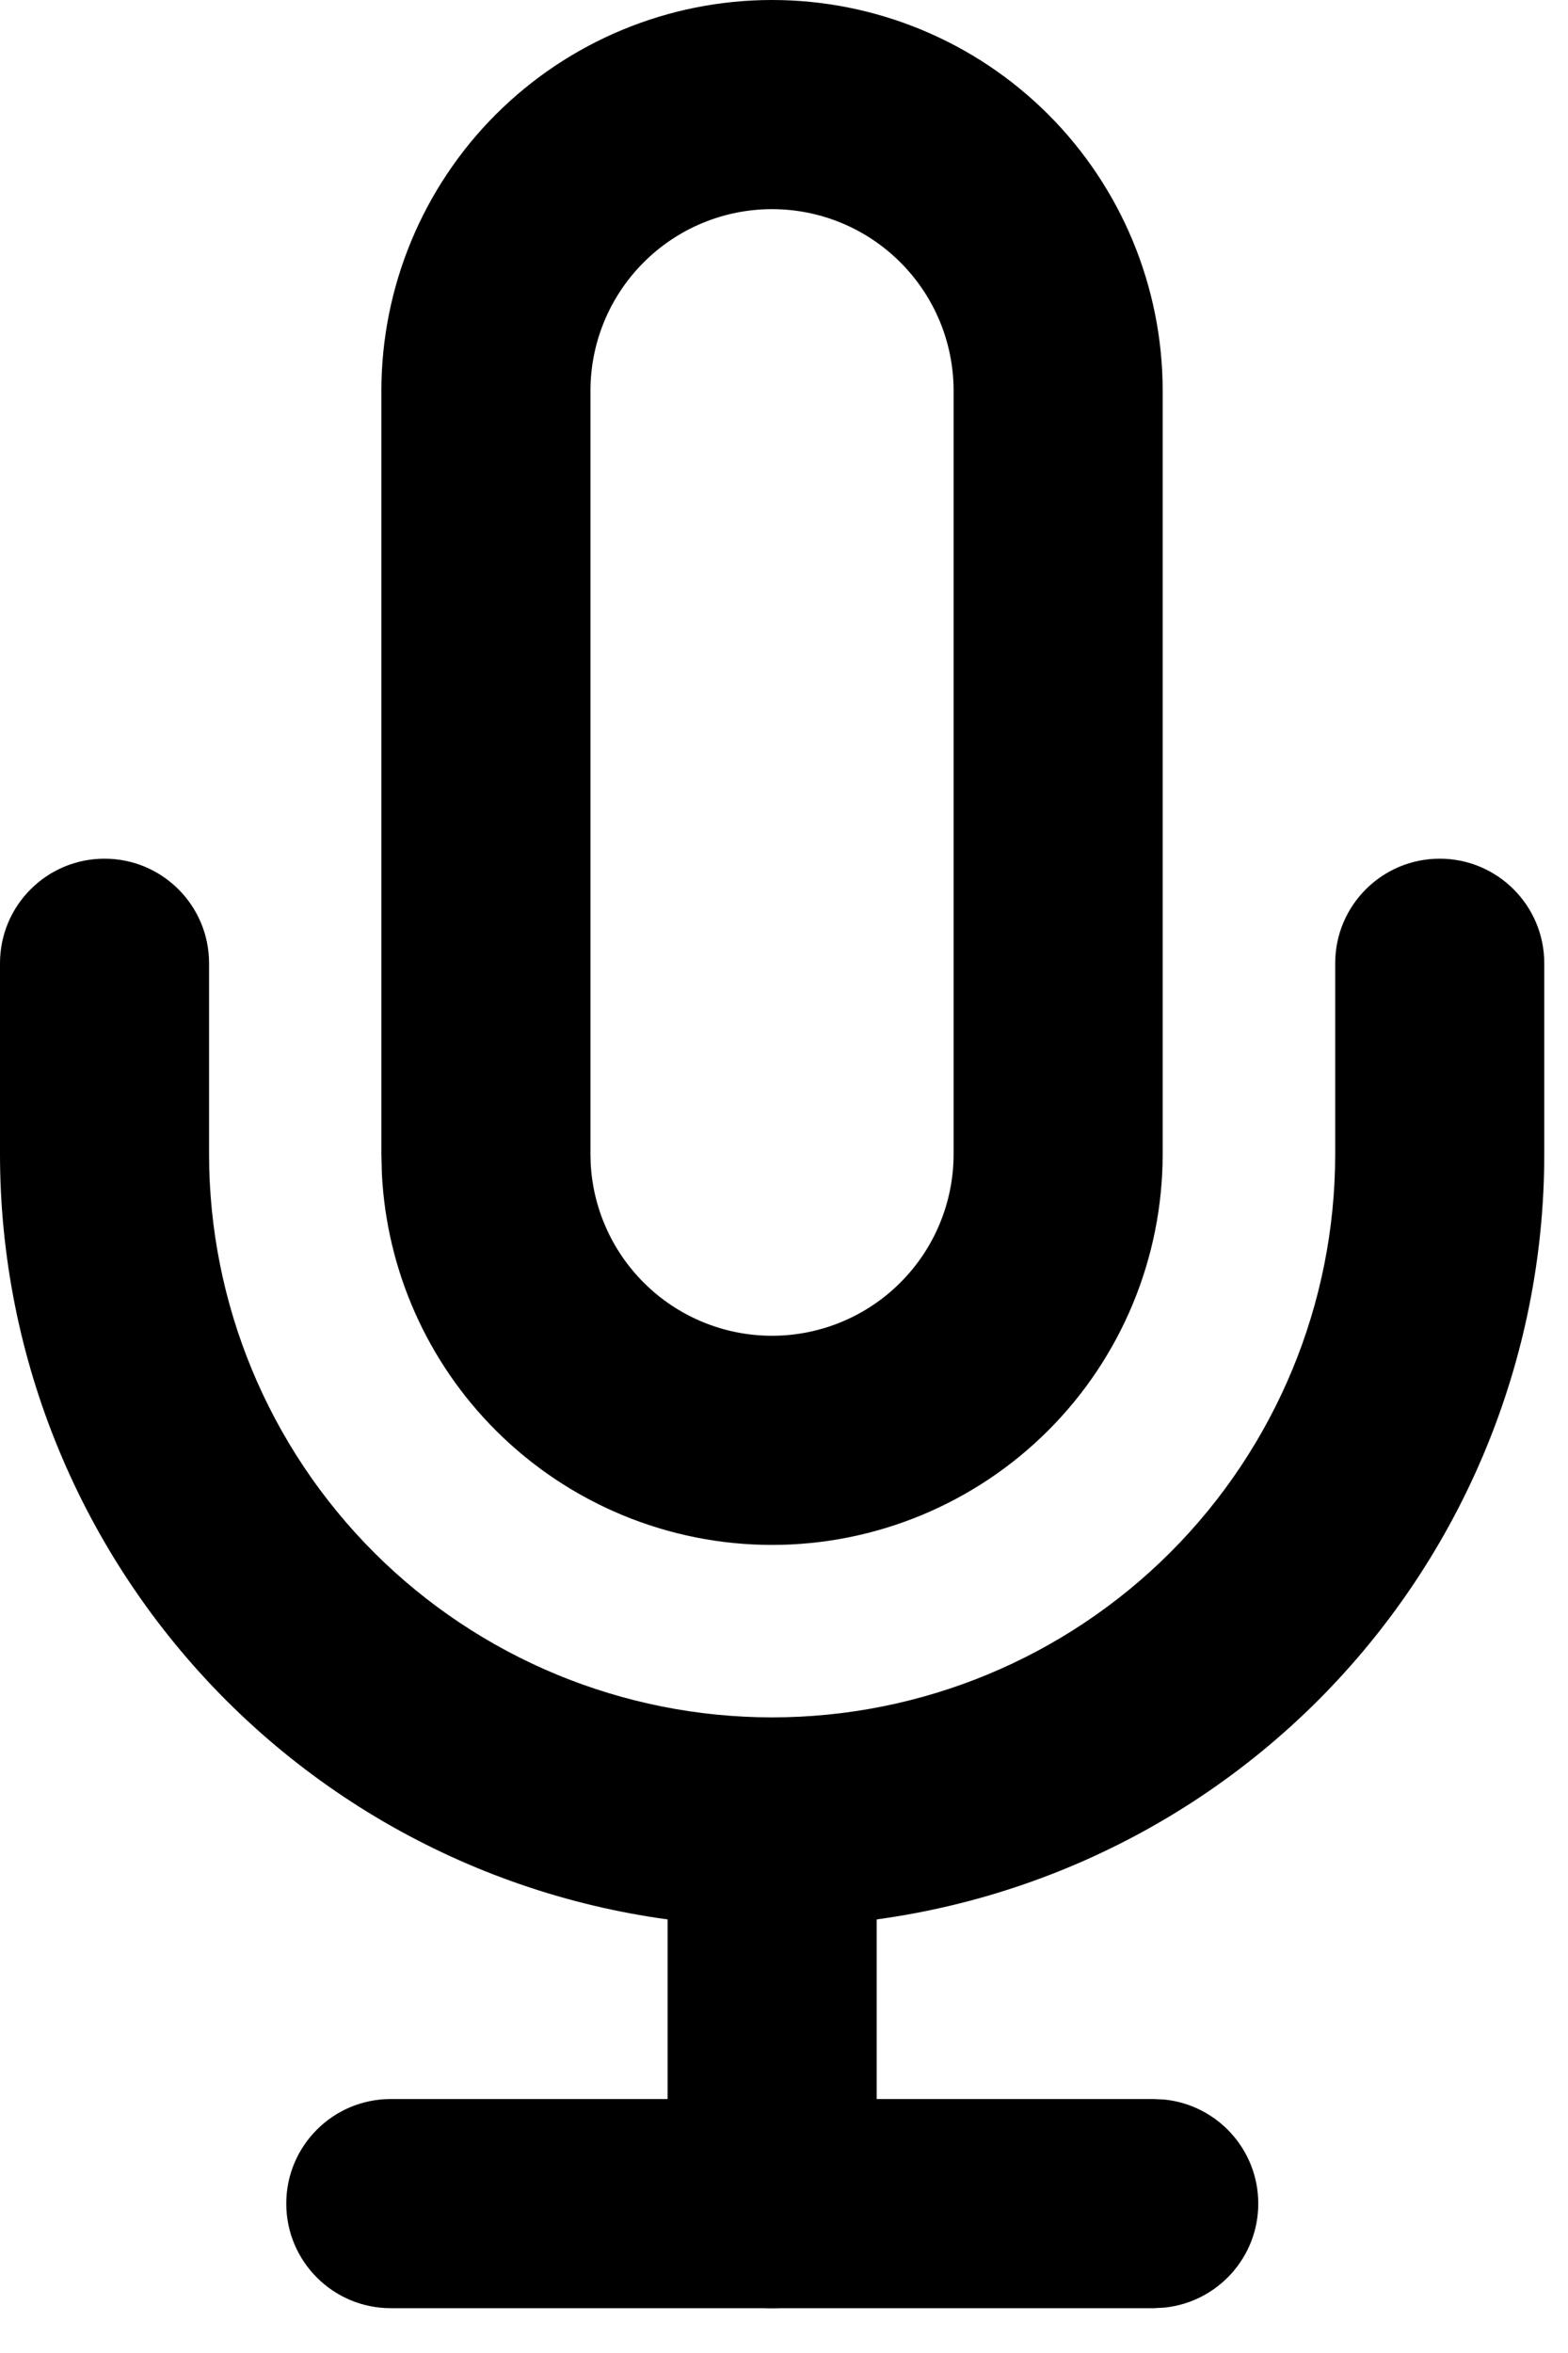
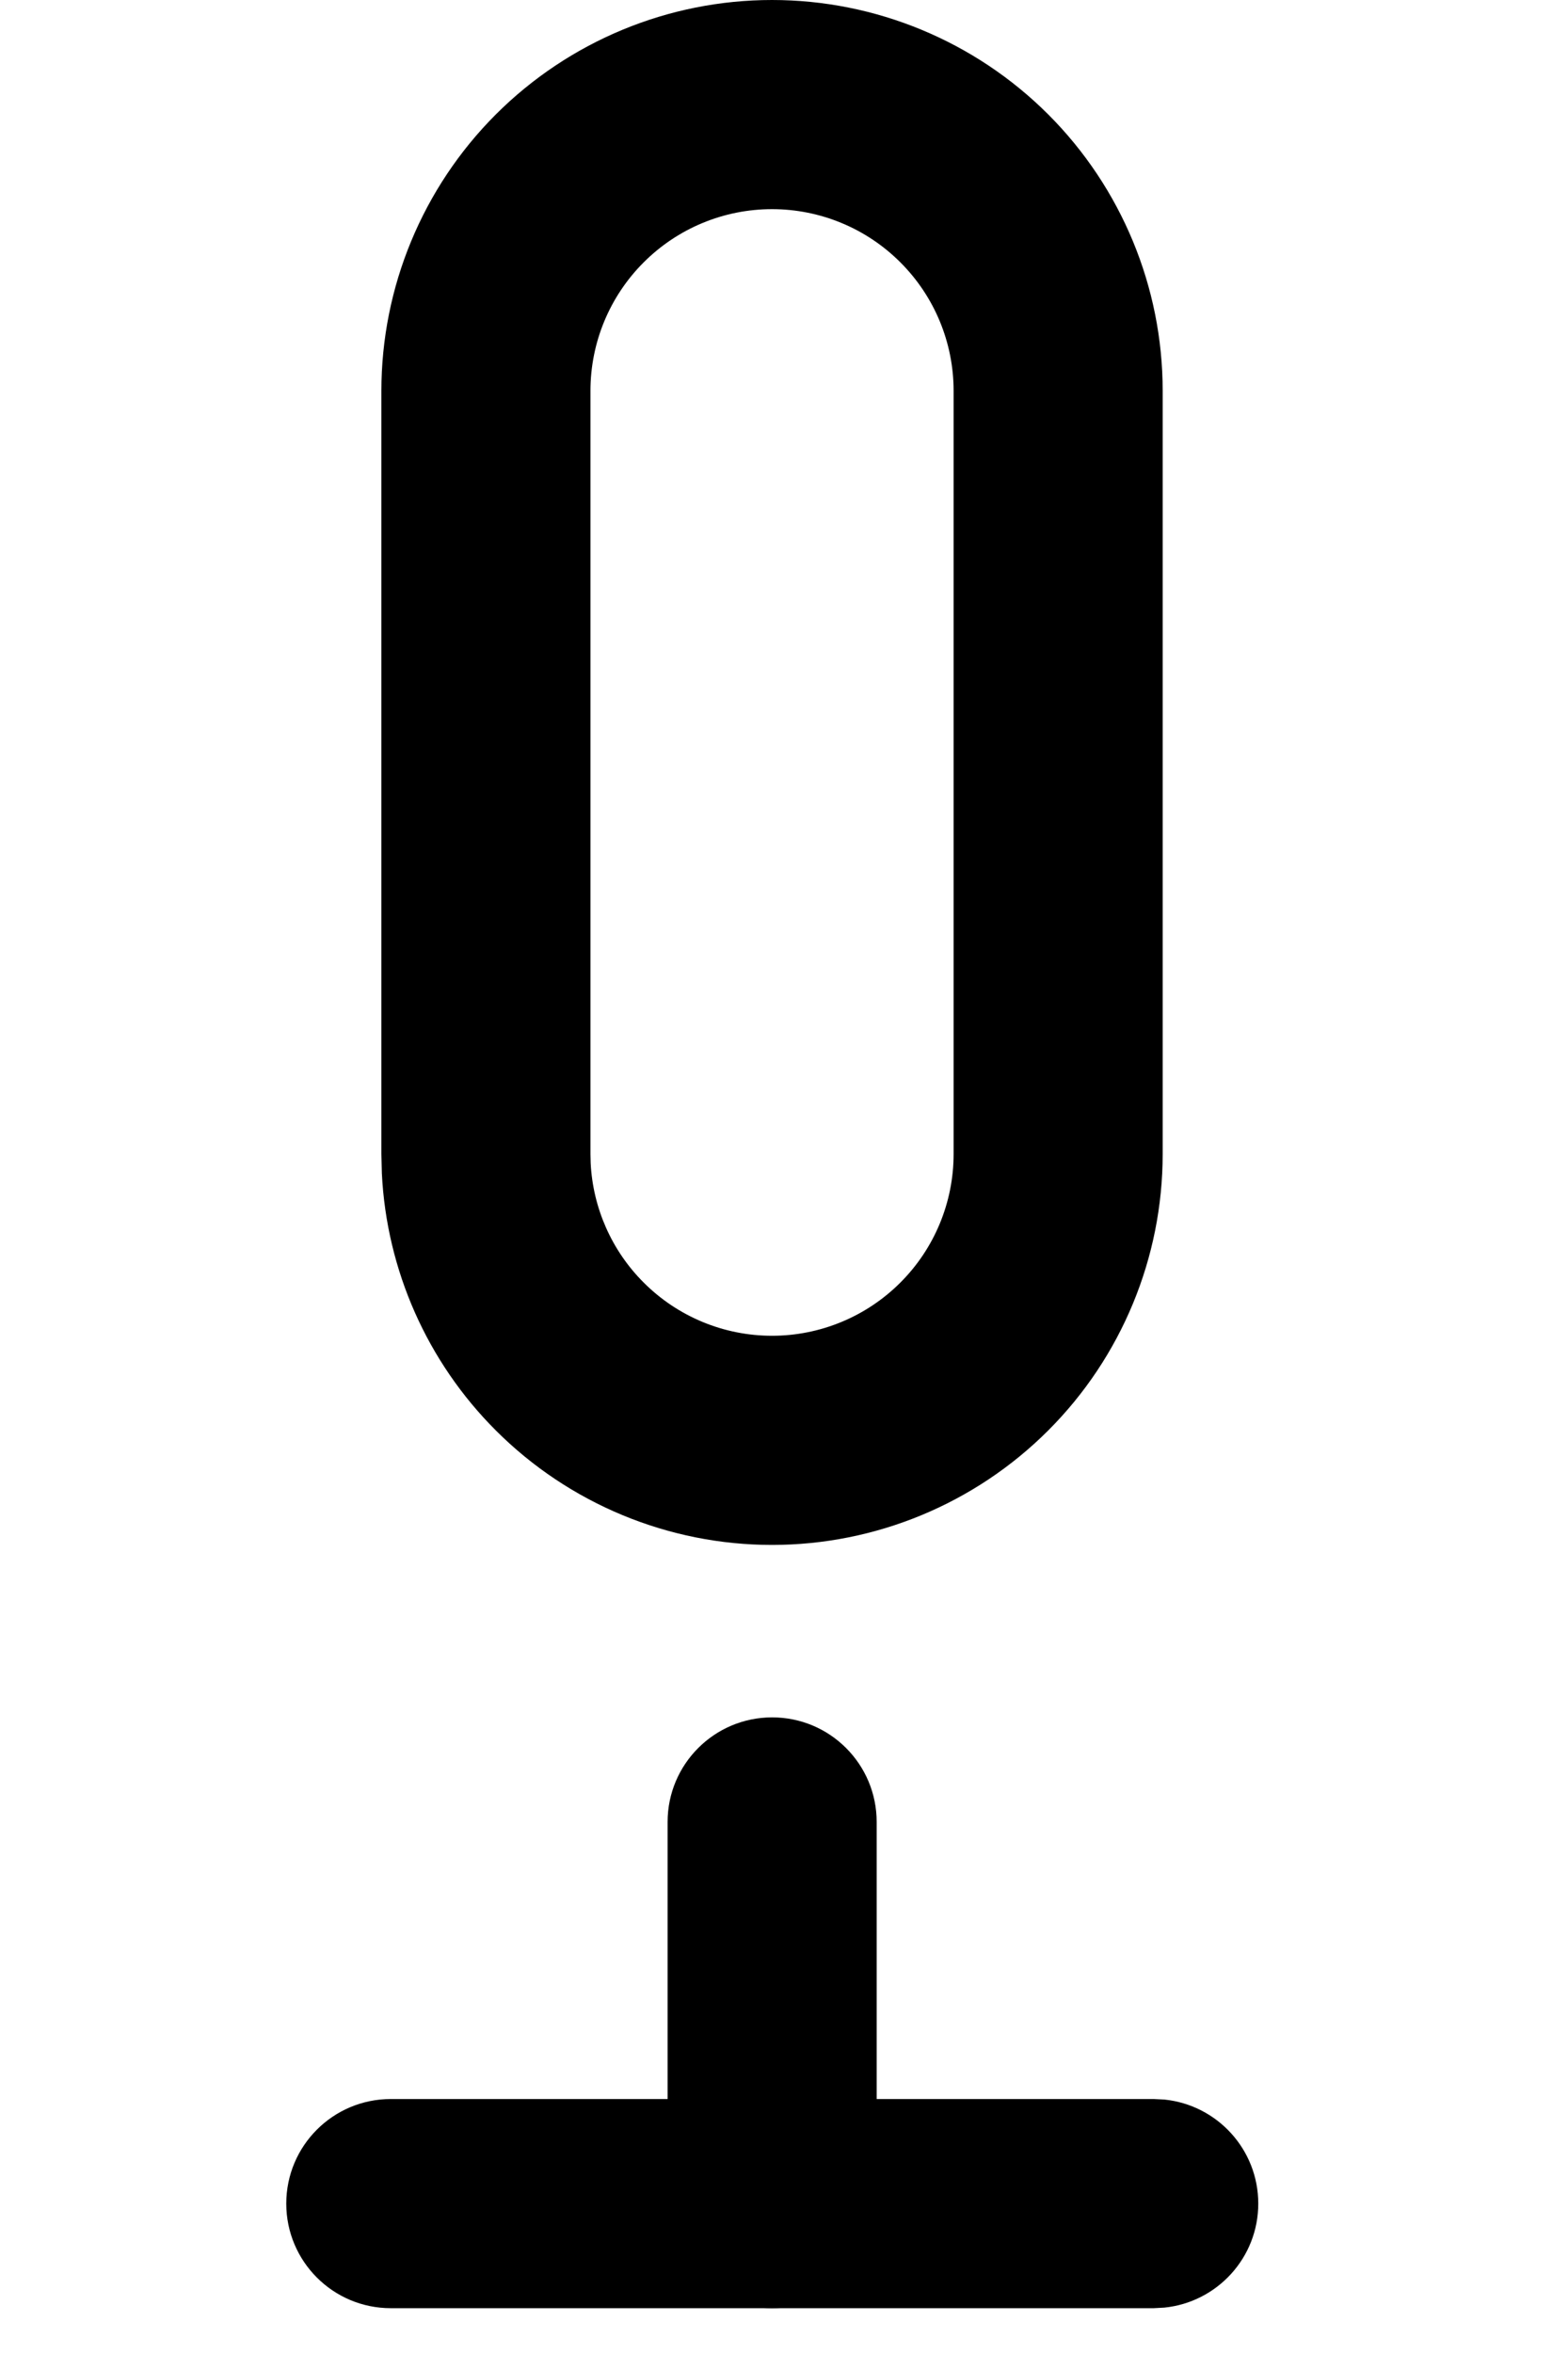
<svg xmlns="http://www.w3.org/2000/svg" width="30" height="45" viewBox="0 0 30 45" fill="none">
  <path d="M18.245 7.474C18.245 6.552 17.879 5.669 17.227 5.018C16.576 4.366 15.692 4 14.771 4C13.849 4 12.966 4.366 12.315 5.018C11.663 5.669 11.297 6.552 11.297 7.474V22.071L11.301 22.244C11.344 23.103 11.704 23.918 12.315 24.528C12.966 25.18 13.849 25.546 14.771 25.546C15.692 25.546 16.576 25.18 17.227 24.528C17.879 23.877 18.245 22.993 18.245 22.071V7.474ZM22.245 22.071C22.245 24.053 21.457 25.955 20.056 27.356C18.654 28.758 16.753 29.546 14.771 29.546C12.789 29.546 10.888 28.758 9.486 27.356C8.172 26.043 7.397 24.29 7.306 22.442L7.297 22.071V7.474C7.297 5.492 8.085 3.591 9.486 2.189C10.888 0.788 12.788 0 14.771 0C16.753 0 18.654 0.788 20.056 2.189C21.457 3.591 22.245 5.492 22.245 7.474V22.071Z" fill="black" />
-   <path d="M0 22.071V18.422C0 17.317 0.895 16.422 2 16.422C3.105 16.422 4 17.317 4 18.422V22.071C4 24.928 5.135 27.668 7.155 29.689C9.175 31.709 11.915 32.844 14.773 32.844C17.63 32.844 20.37 31.709 22.391 29.689C24.411 27.668 25.546 24.928 25.546 22.071V18.422C25.546 17.317 26.441 16.422 27.546 16.422C28.65 16.422 29.546 17.318 29.546 18.422V22.071C29.546 25.989 27.989 29.747 25.219 32.518C22.448 35.288 18.69 36.844 14.773 36.844C10.855 36.844 7.097 35.288 4.327 32.518C1.557 29.747 1.7351e-05 25.989 0 22.071Z" fill="black" />
  <path d="M12.773 42.143V34.844C12.773 33.739 13.669 32.844 14.773 32.844C15.878 32.844 16.773 33.739 16.773 34.844V42.143L16.763 42.347C16.66 43.355 15.809 44.143 14.773 44.143C13.738 44.143 12.886 43.355 12.784 42.347L12.773 42.143Z" fill="black" />
-   <path d="M22.074 40.143L22.278 40.153C23.287 40.256 24.074 41.107 24.074 42.143C24.074 43.178 23.287 44.029 22.278 44.132L22.074 44.143H7.477C6.372 44.143 5.477 43.247 5.477 42.143C5.477 41.038 6.372 40.143 7.477 40.143H22.074Z" fill="black" />
+   <path d="M22.074 40.143L22.278 40.153C23.287 40.256 24.074 41.107 24.074 42.143C24.074 43.178 23.287 44.029 22.278 44.132L22.074 44.143H7.477C6.372 44.143 5.477 43.247 5.477 42.143C5.477 41.038 6.372 40.143 7.477 40.143Z" fill="black" />
</svg>